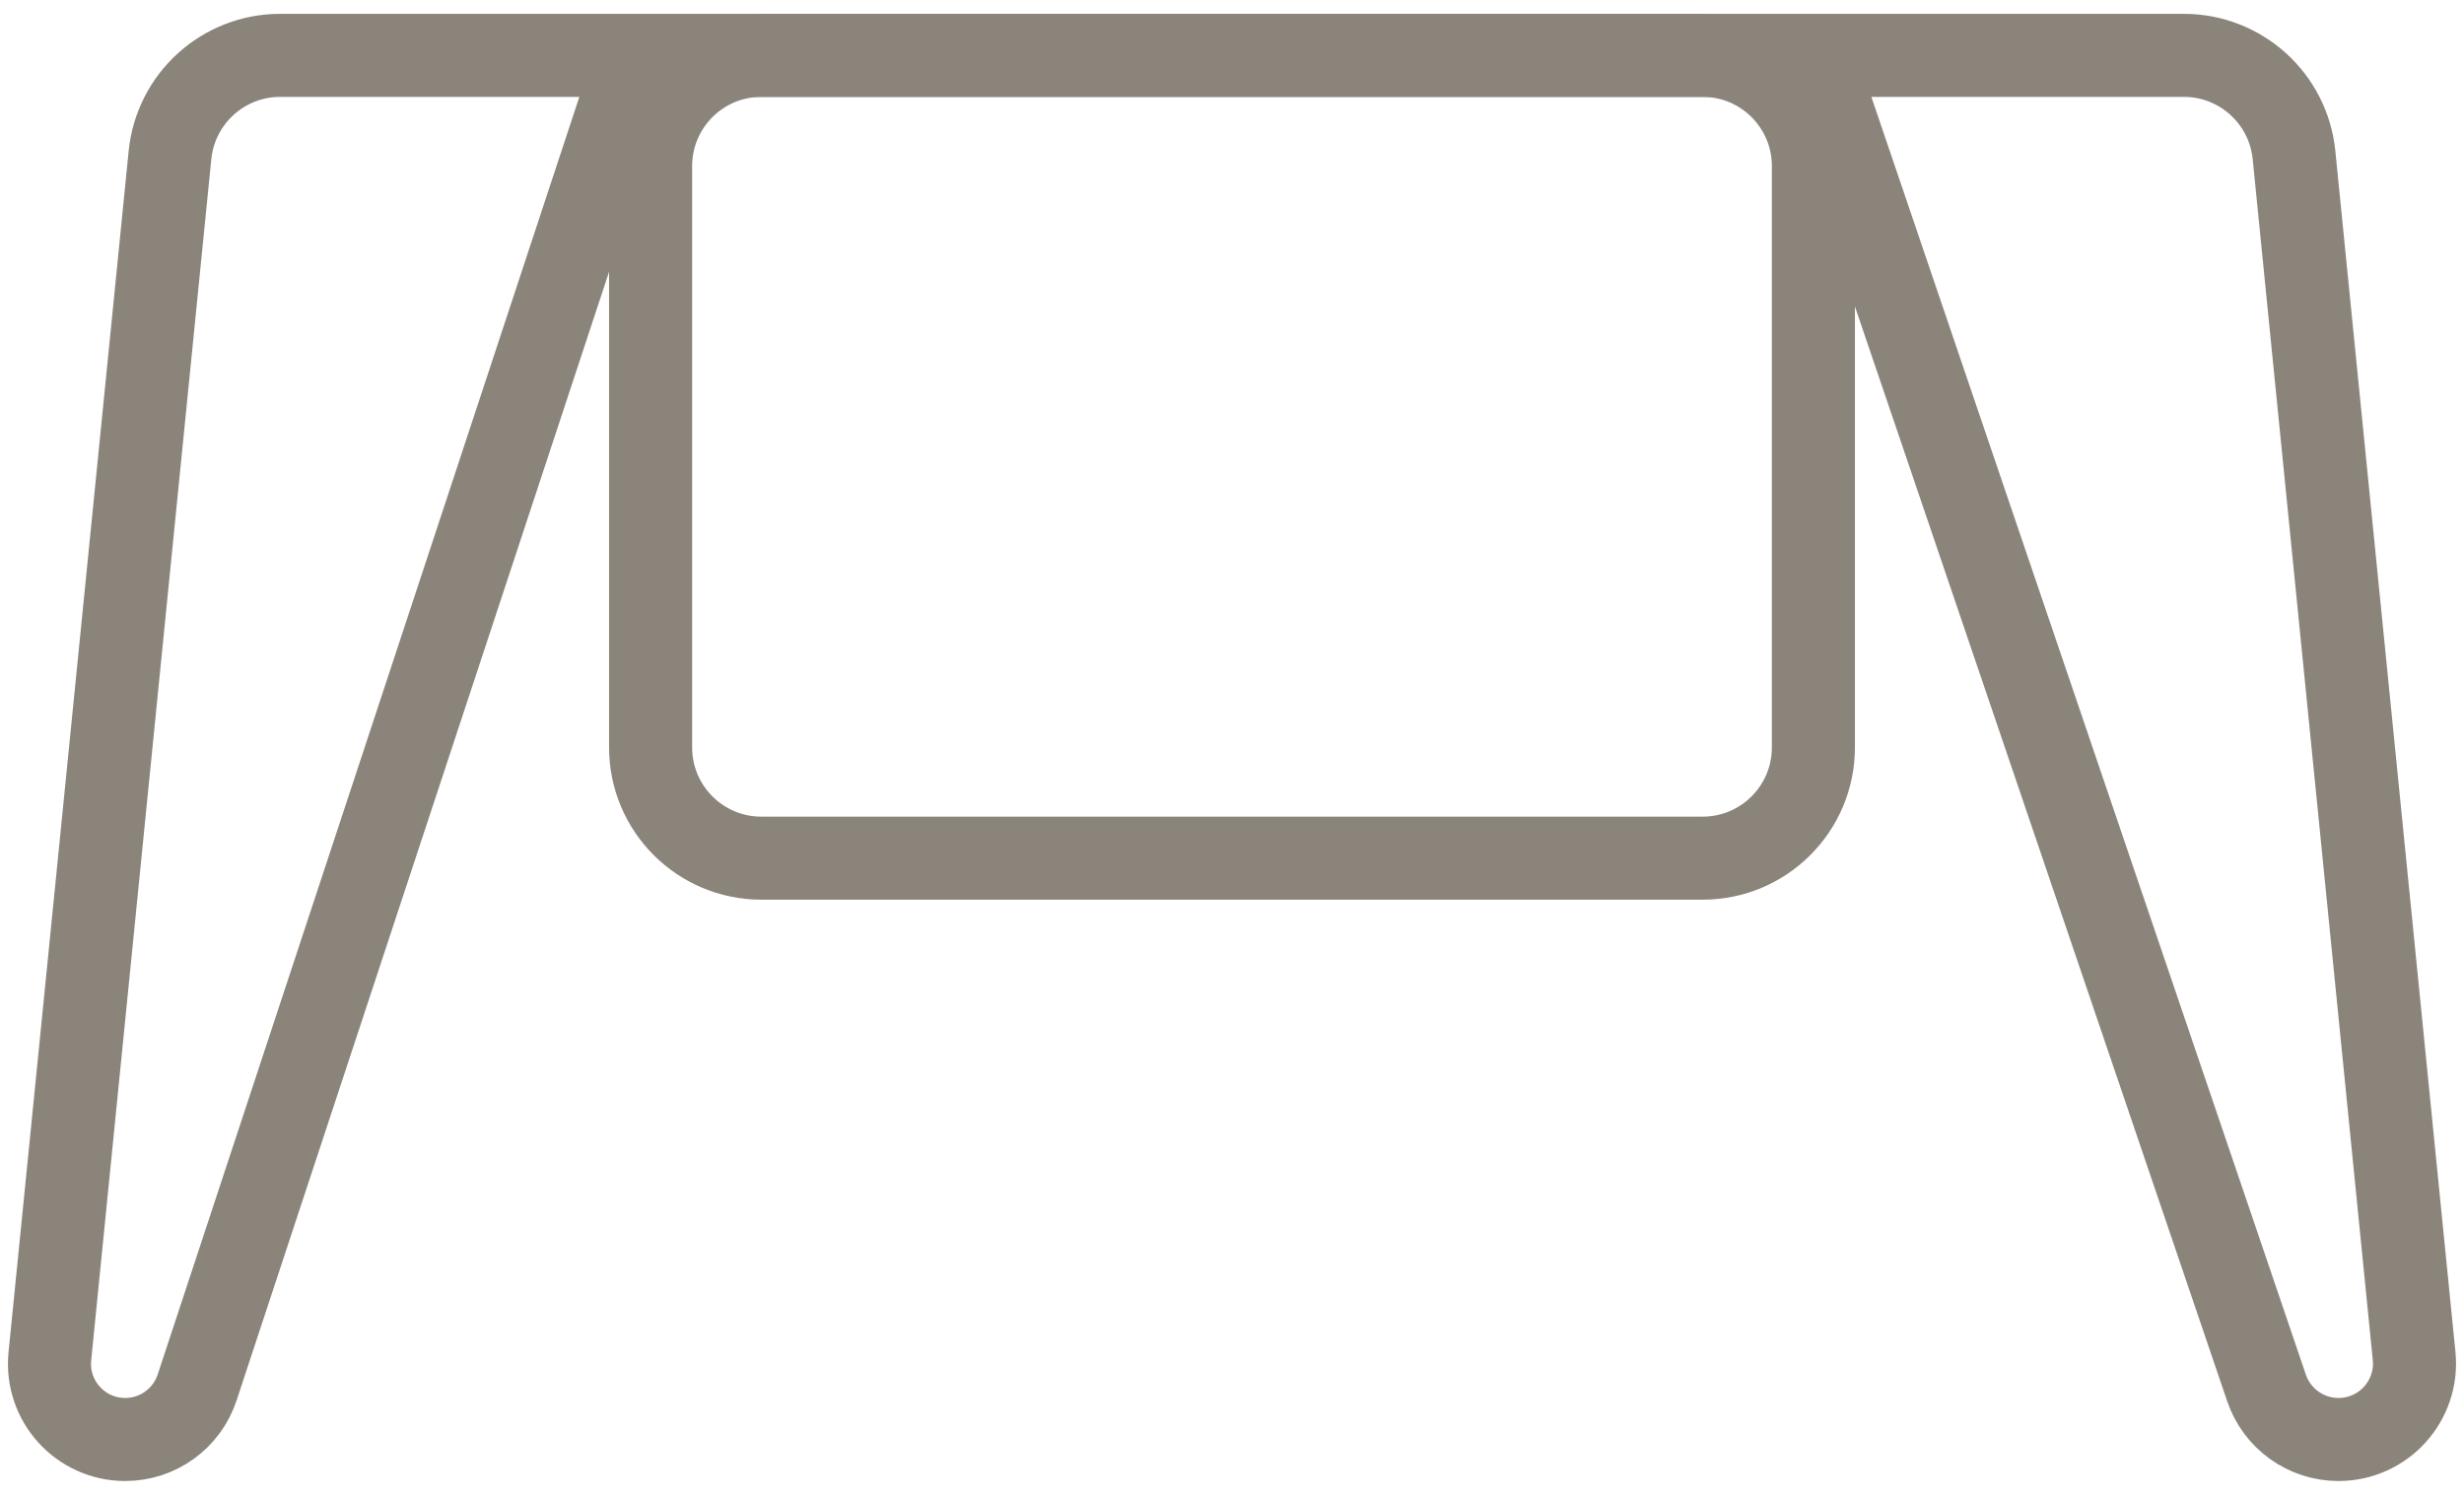
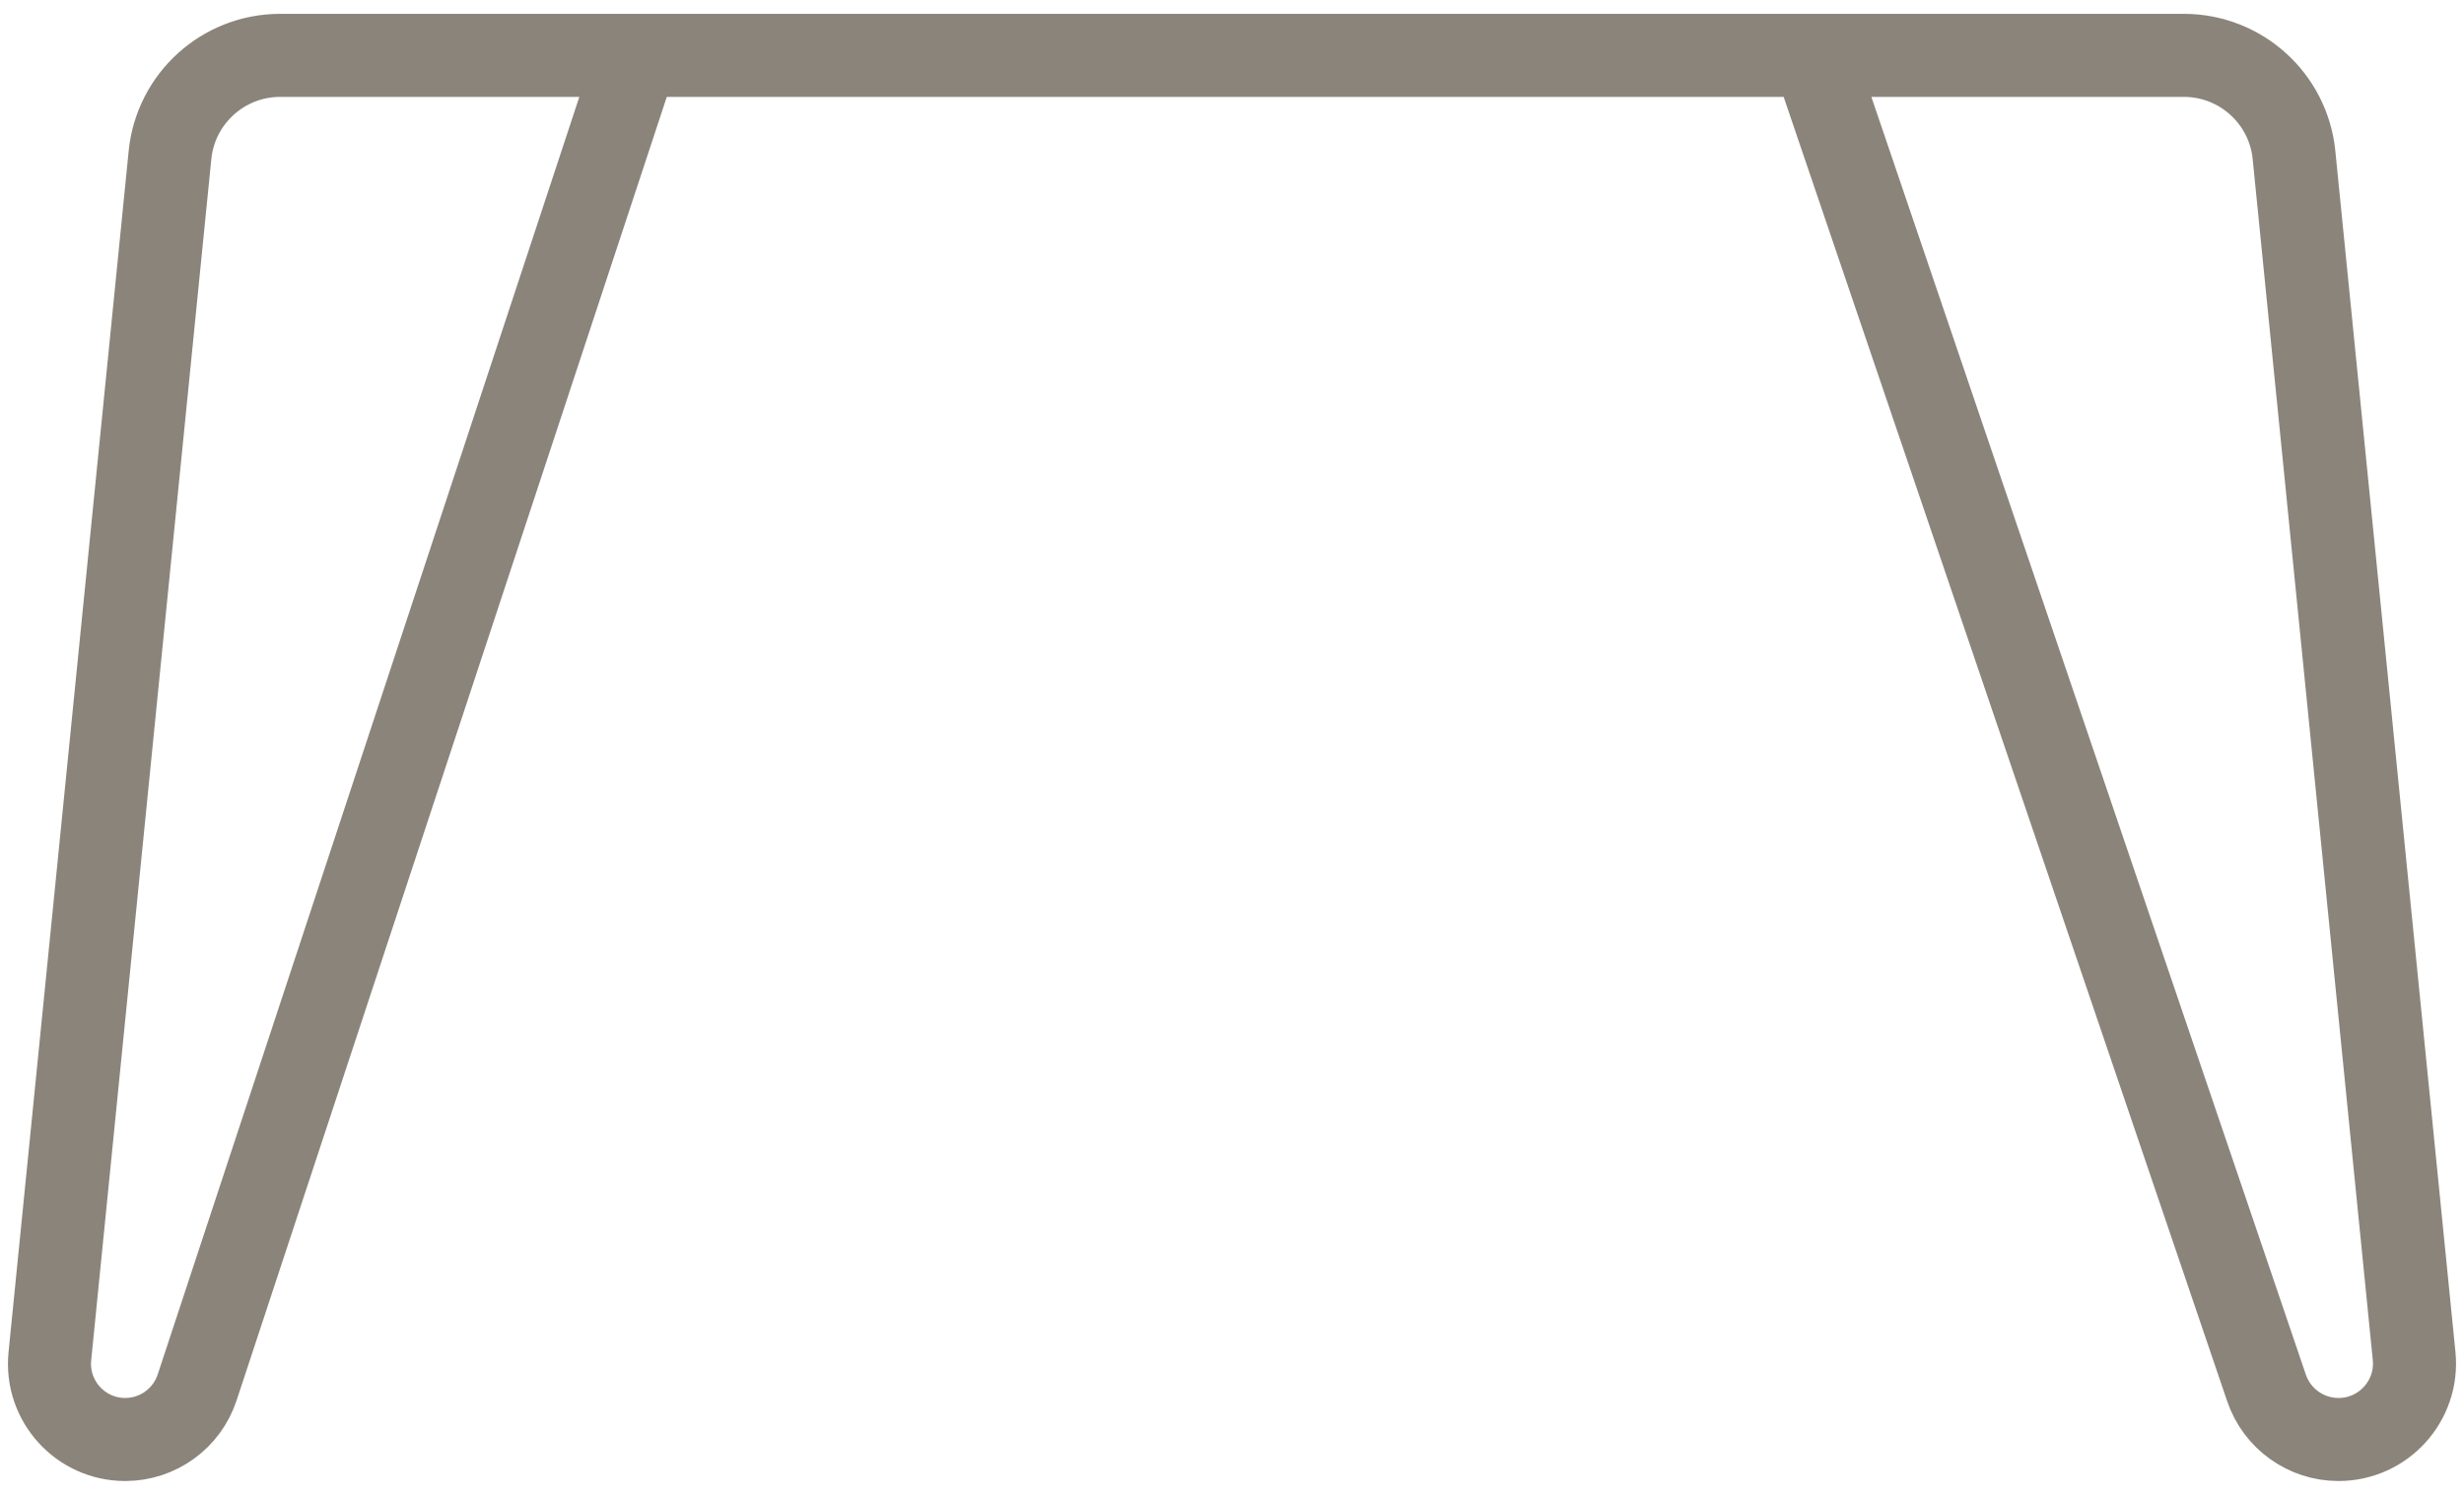
<svg xmlns="http://www.w3.org/2000/svg" width="89" height="54" viewBox="0 0 89 54" fill="none">
  <path d="M23 2H10.12C8.065 2 6.344 3.557 6.14 5.602L1.801 48.993C1.64 50.603 2.904 52 4.522 52V52C5.703 52 6.75 51.243 7.12 50.122L23 2ZM23 2H78.88C80.935 2 82.656 3.557 82.86 5.602L87.198 48.981C87.36 50.598 86.091 52 84.466 52V52C83.291 52 82.246 51.251 81.867 50.138L65.5 2" stroke="#8B847B" stroke-width="3" stroke-linecap="round" />
-   <path d="M61.5 31H27.5C25.291 31 23.5 29.209 23.5 27V6C23.5 3.791 25.291 2 27.5 2H61.5C63.709 2 65.5 3.791 65.5 6V27C65.5 29.209 63.709 31 61.5 31Z" stroke="#8B847B" stroke-width="3" stroke-linecap="round" />
</svg>